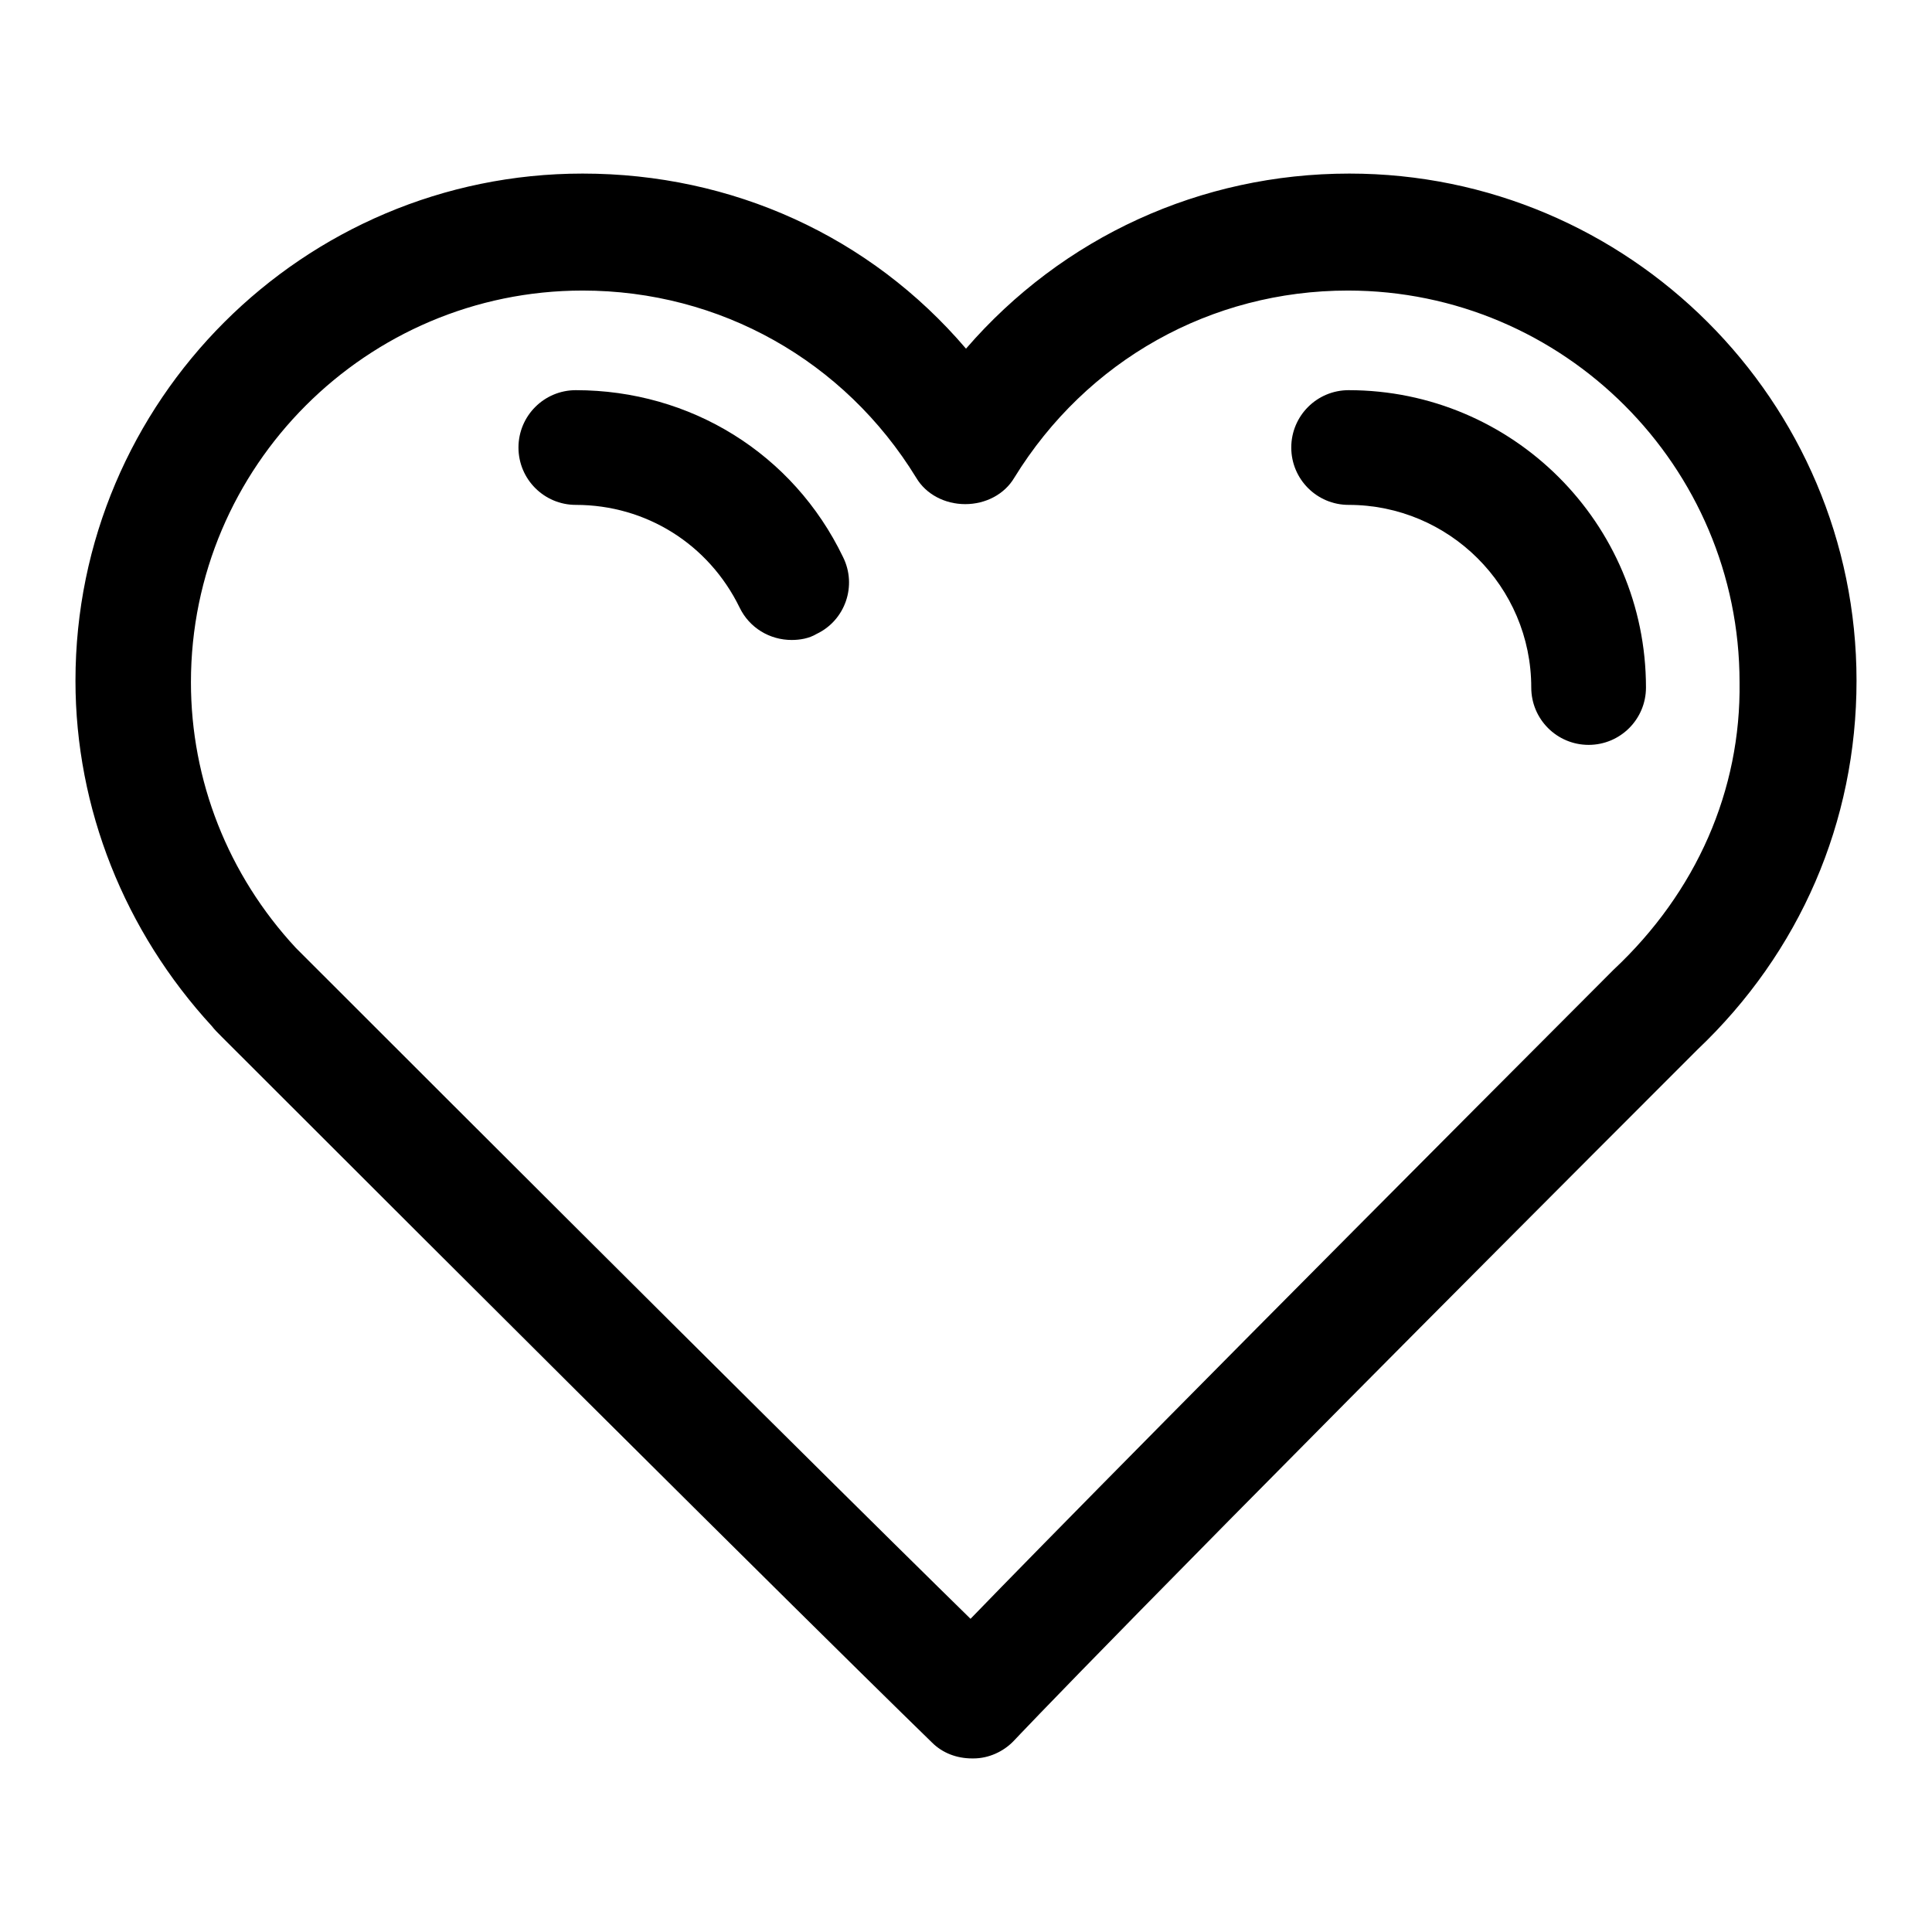
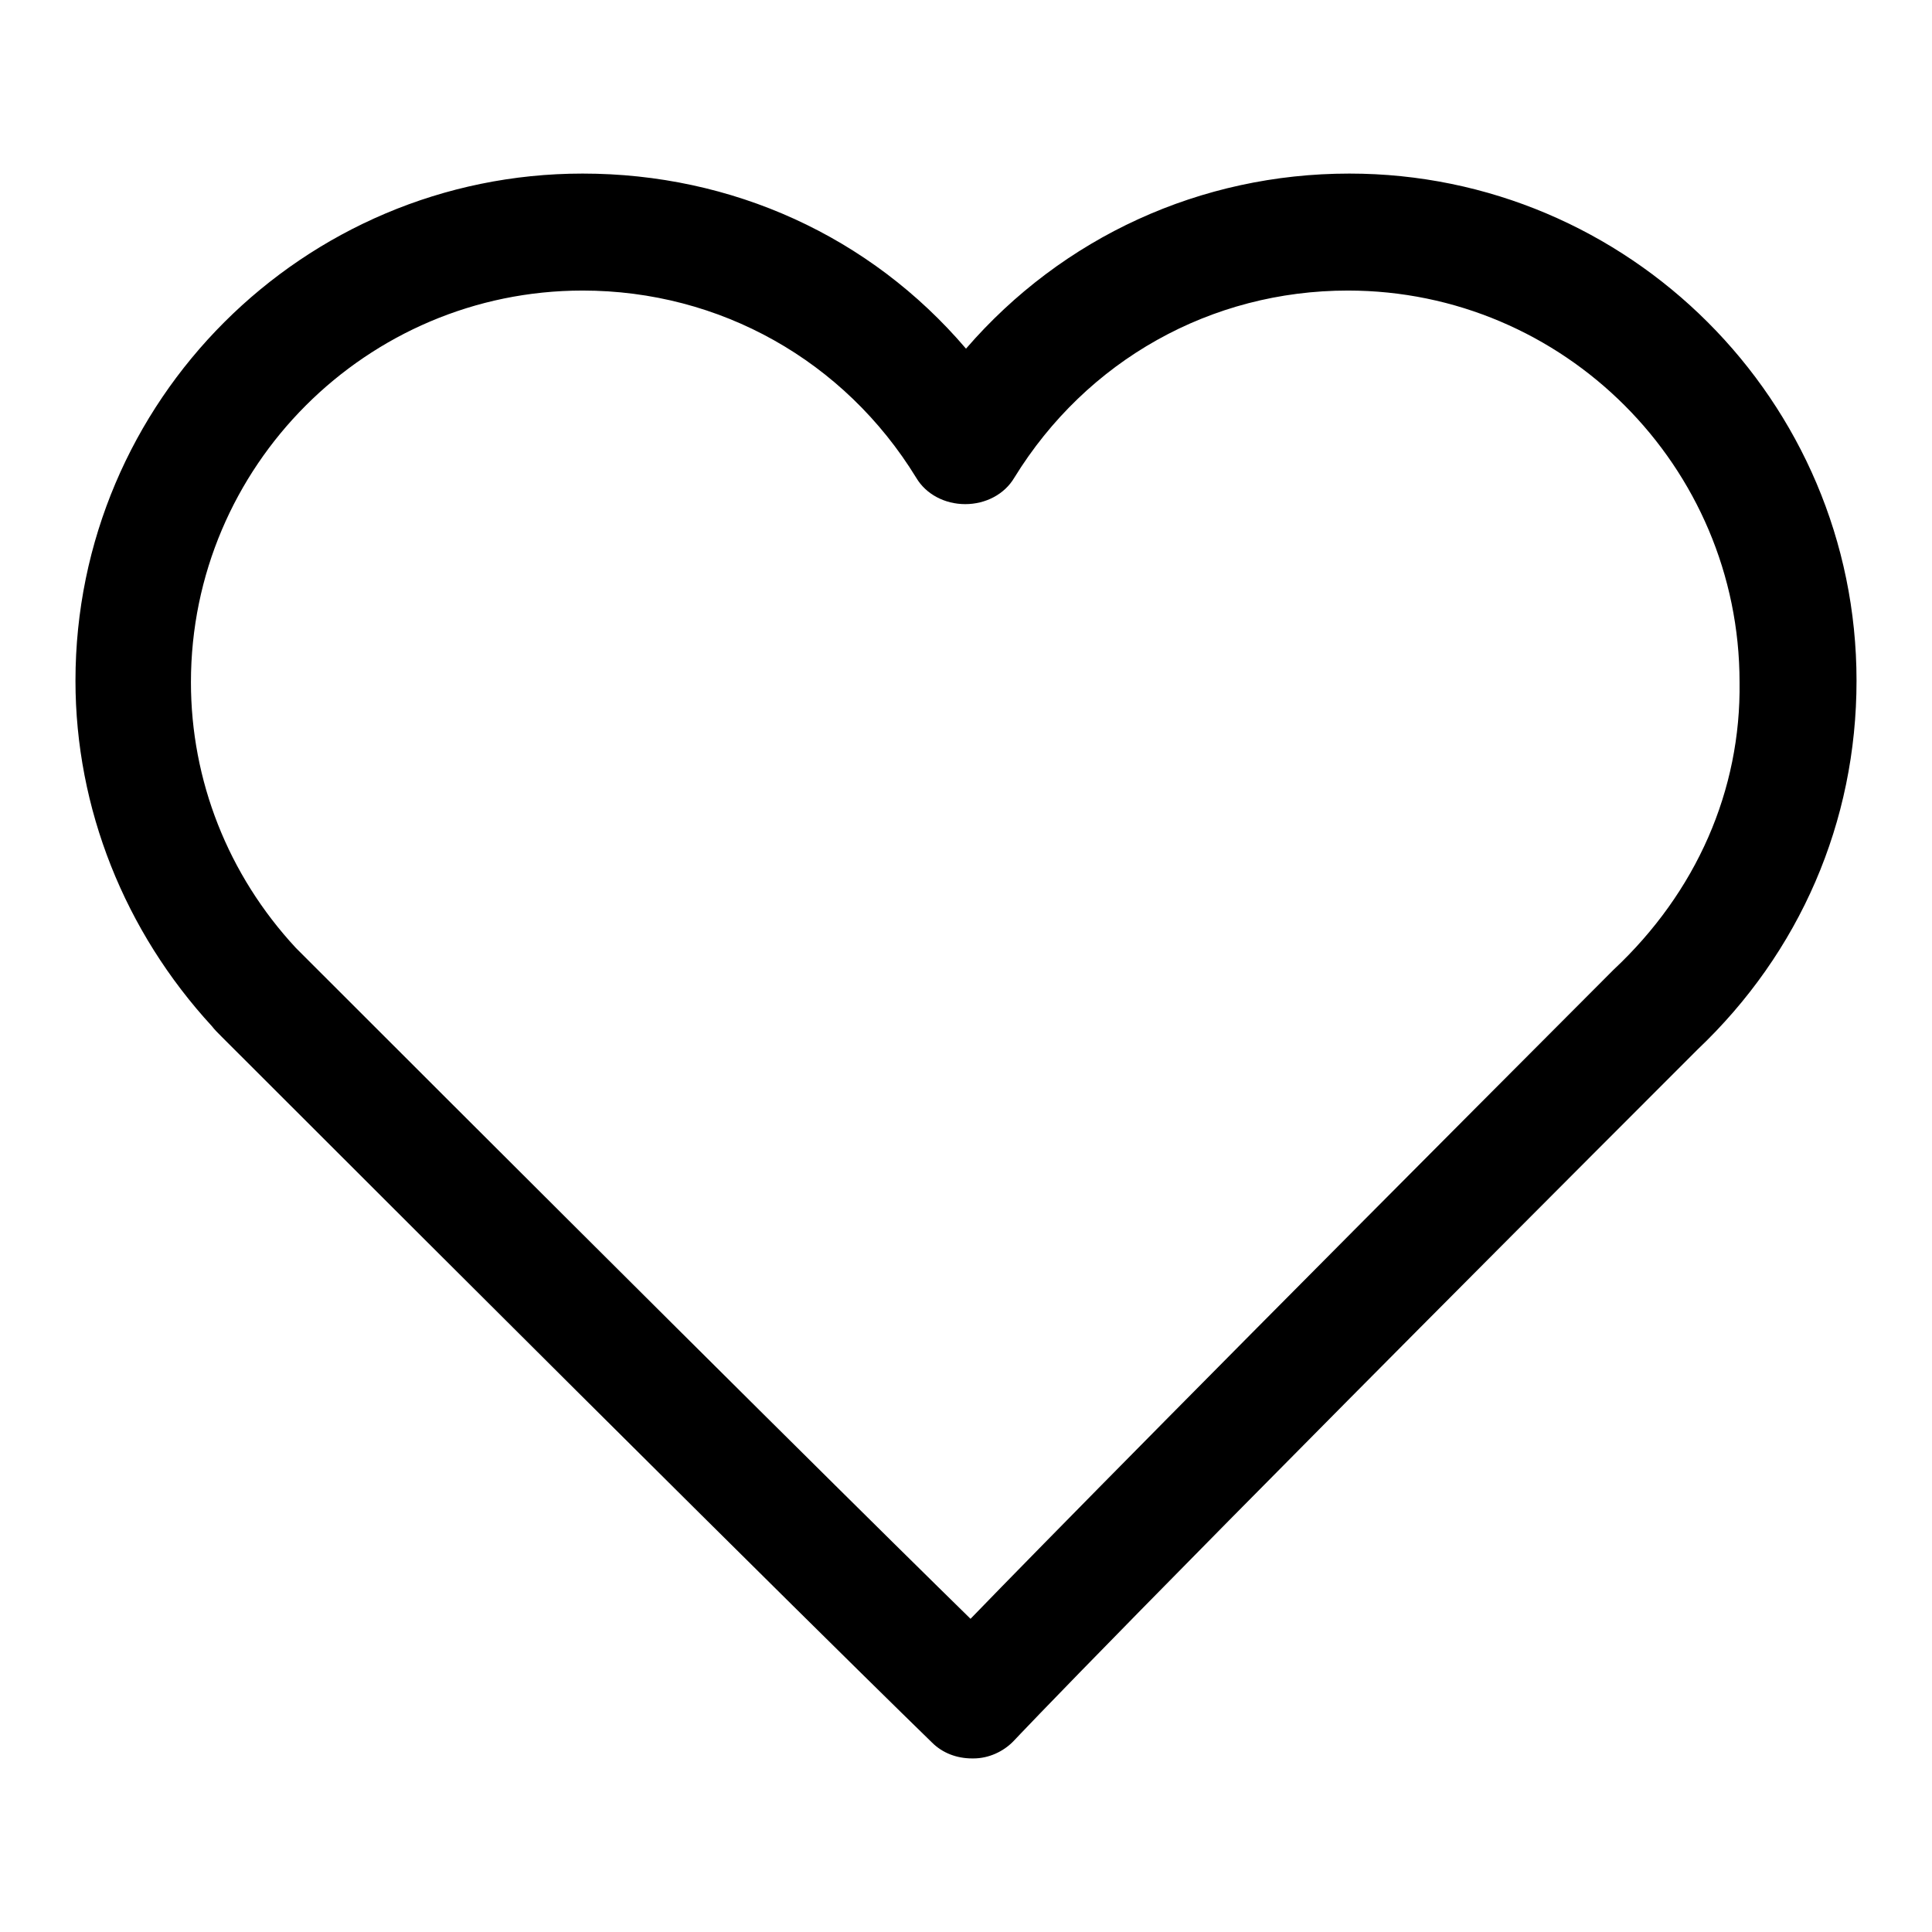
<svg xmlns="http://www.w3.org/2000/svg" version="1.1" x="0px" y="0px" viewBox="0 0 256 256" enable-background="new 0 0 256 256" xml:space="preserve">
  <g>
    <g>
      <g>
        <g>
          <path fill="#000000" d="M178.8,23c-19.7,0-38,8.4-50.8,23.2C115.3,31.3,97,23,77.2,23C40.2,23,10,53.1,10,90.2c0,16.9,6.5,33.2,18.1,45.8c0.3,0.4,0.7,0.8,1.3,1.4L30,138c75.4,75.4,93.4,92.8,93.5,92.9c1.4,1.4,3.3,2.1,5.3,2.1h0.2c2,0,4-0.9,5.4-2.4c0.1-0.1,14.7-15.7,90-91c0.1-0.1,0.3-0.3,0.5-0.5c13.6-12.9,21.1-30.2,21.1-48.9C246,53.1,215.8,23,178.8,23z M213.8,128.5l-0.2,0.2c-52.6,52.7-76,76.5-85,85.8c-9.7-9.5-34.3-33.8-87.8-87.3l-0.4-0.4l0,0l0,0c-0.2-0.2-0.4-0.4-0.6-0.6l0,0l-0.6-0.6c-9-9.7-13.9-22.2-13.9-35.2c0-28.6,23.3-51.9,51.9-51.9c18.2,0,34.7,9.3,44.2,24.8c1.3,2.2,3.8,3.5,6.5,3.5c2.7,0,5.2-1.3,6.5-3.5c9.6-15.6,26.1-24.8,44.2-24.8c28.6,0,51.9,23.3,51.9,51.9C230.7,104.7,224.8,118.2,213.8,128.5z" />
-           <path fill="#000000" d="M178.7,51.7c-4.2,0-7.6,3.4-7.6,7.6c0,4.2,3.4,7.6,7.6,7.6c13.3,0,24.2,10.8,24.2,24.2c0,4.2,3.4,7.6,7.6,7.6c4.2,0,7.6-3.4,7.6-7.6C218.1,69.3,200.4,51.7,178.7,51.7z" />
-           <path fill="#000000" d="M76.3,51.7c-4.2,0-7.6,3.4-7.6,7.6c0,4.2,3.4,7.6,7.6,7.6c9.3,0,17.6,5.2,21.7,13.6c1.3,2.7,4,4.3,6.9,4.3c1.1,0,2.3-0.2,3.3-0.8c3.8-1.8,5.4-6.4,3.5-10.2C105.1,60.1,91.5,51.7,76.3,51.7z" />
        </g>
      </g>
      <g />
      <g />
      <g />
      <g />
      <g />
      <g />
      <g />
      <g />
      <g />
      <g />
      <g />
      <g />
      <g />
      <g />
      <g />
    </g>
  </g>
</svg>